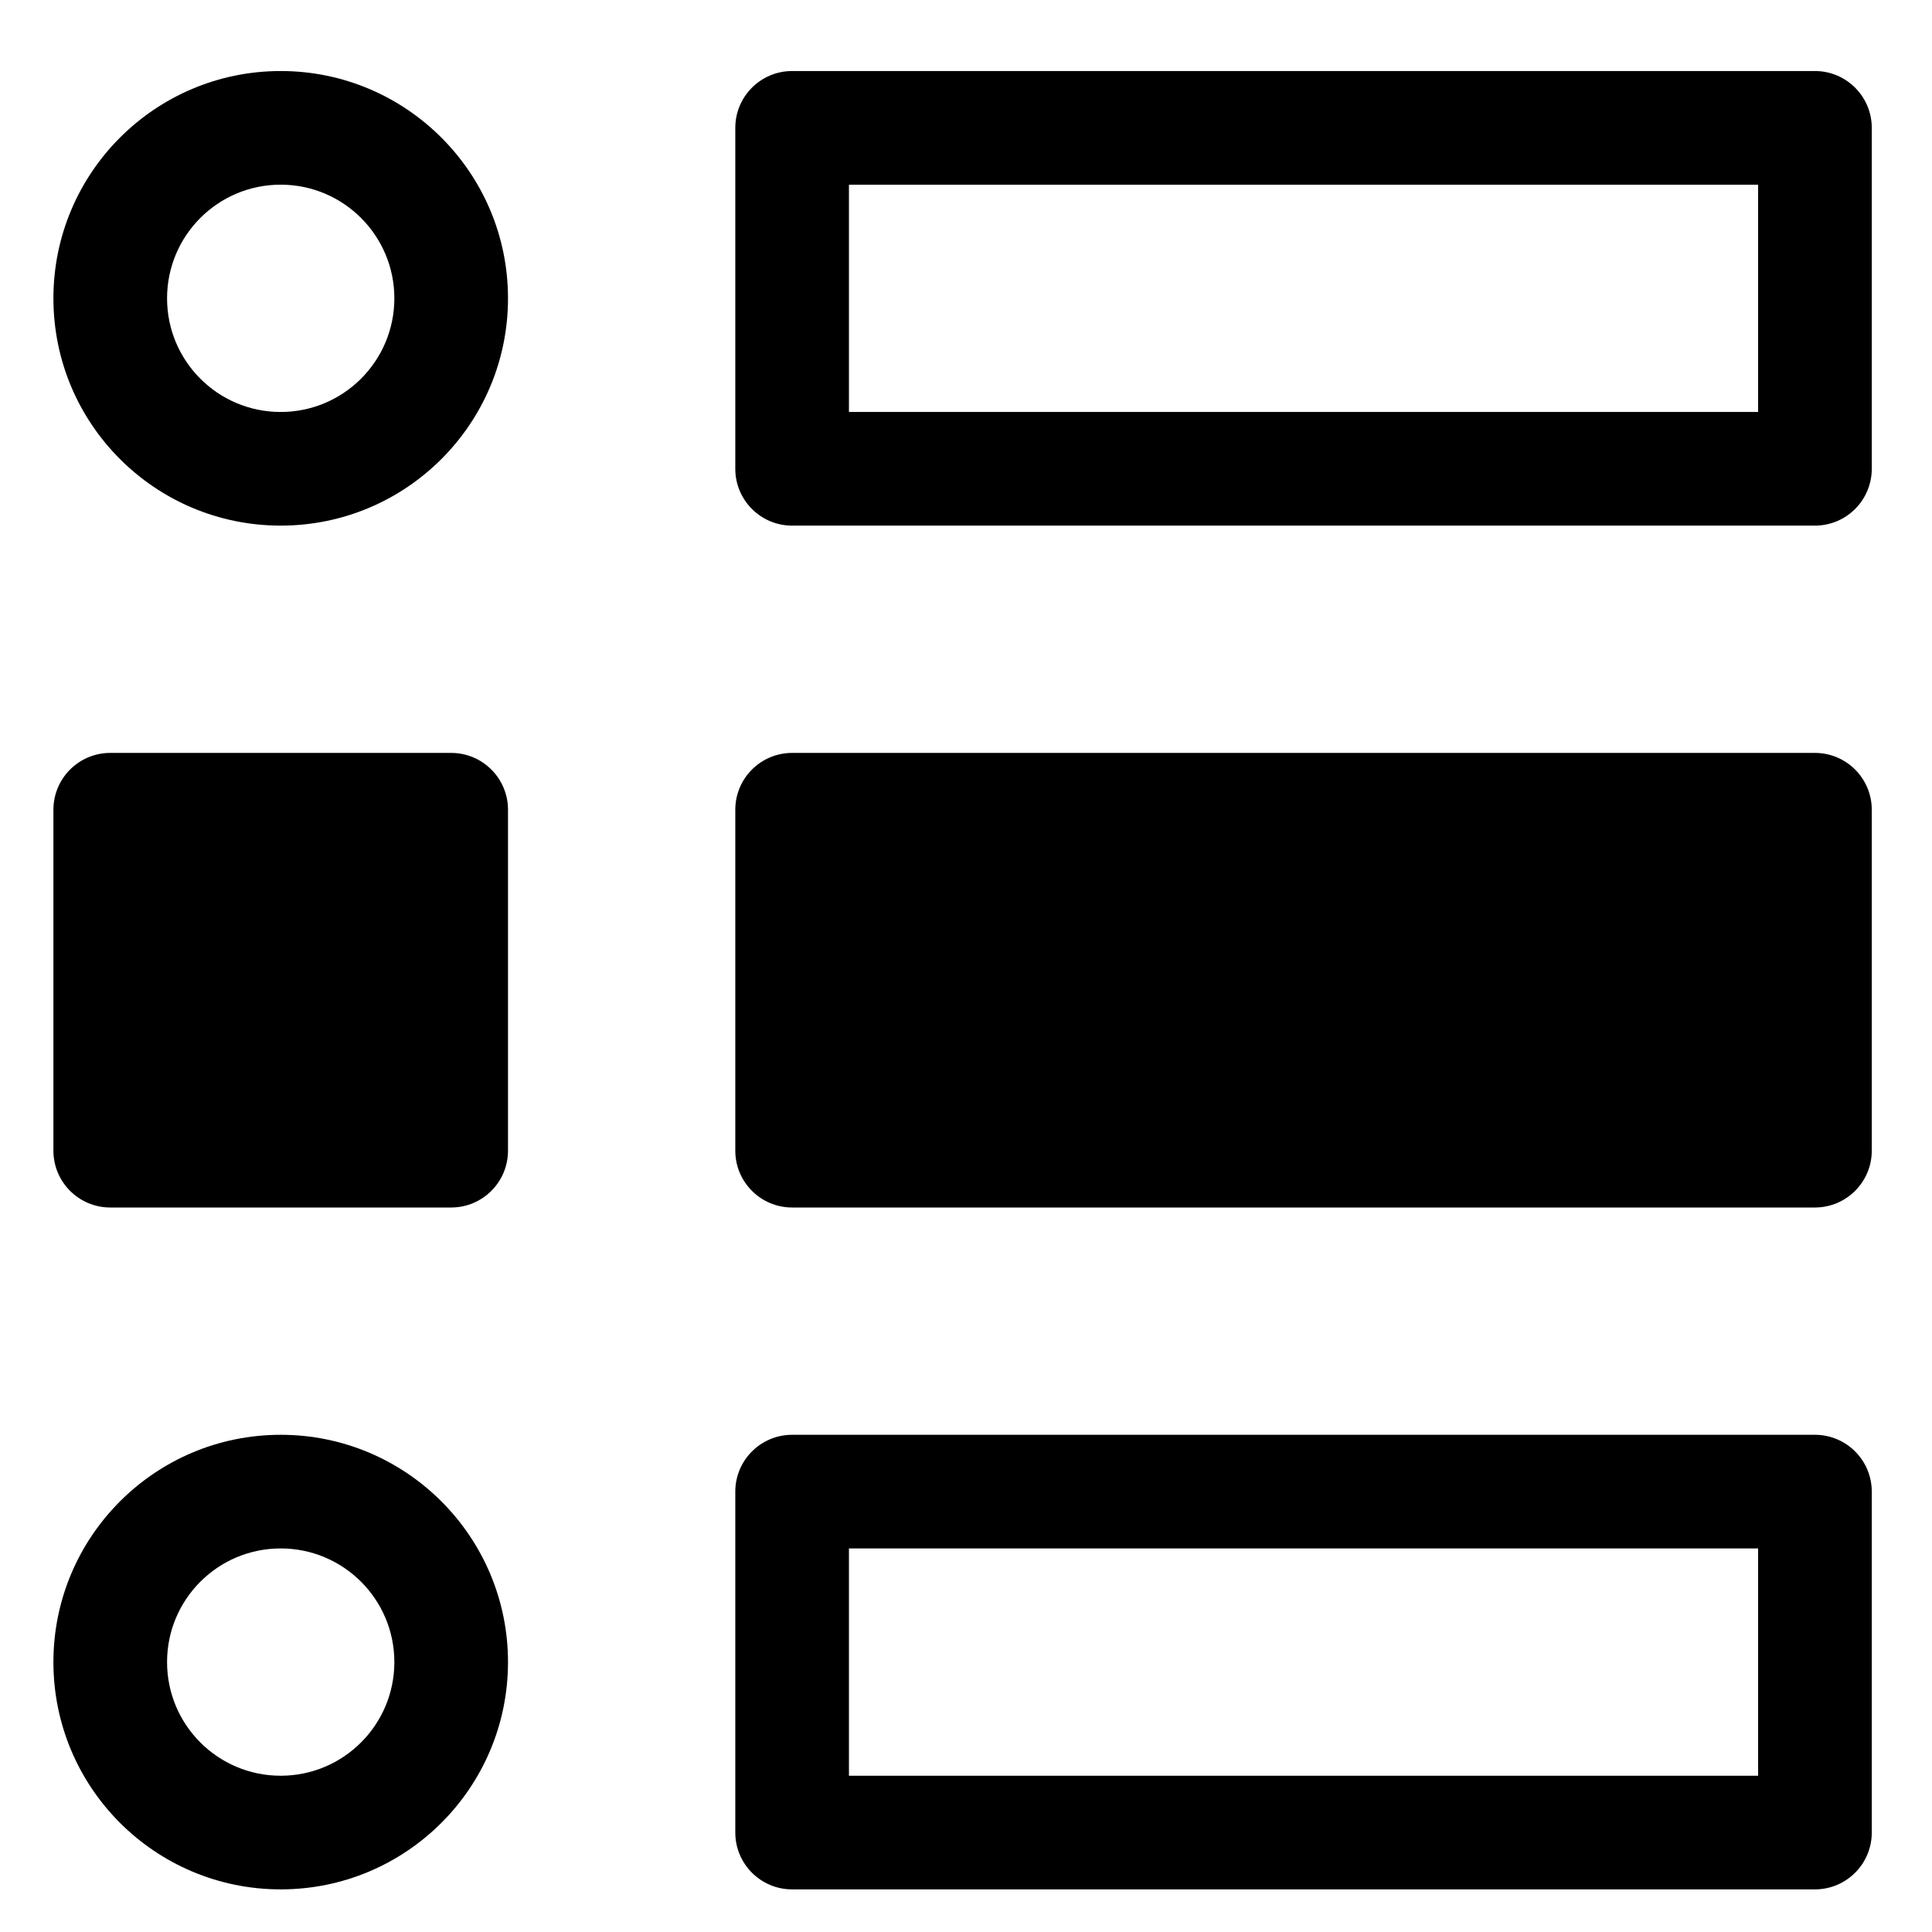
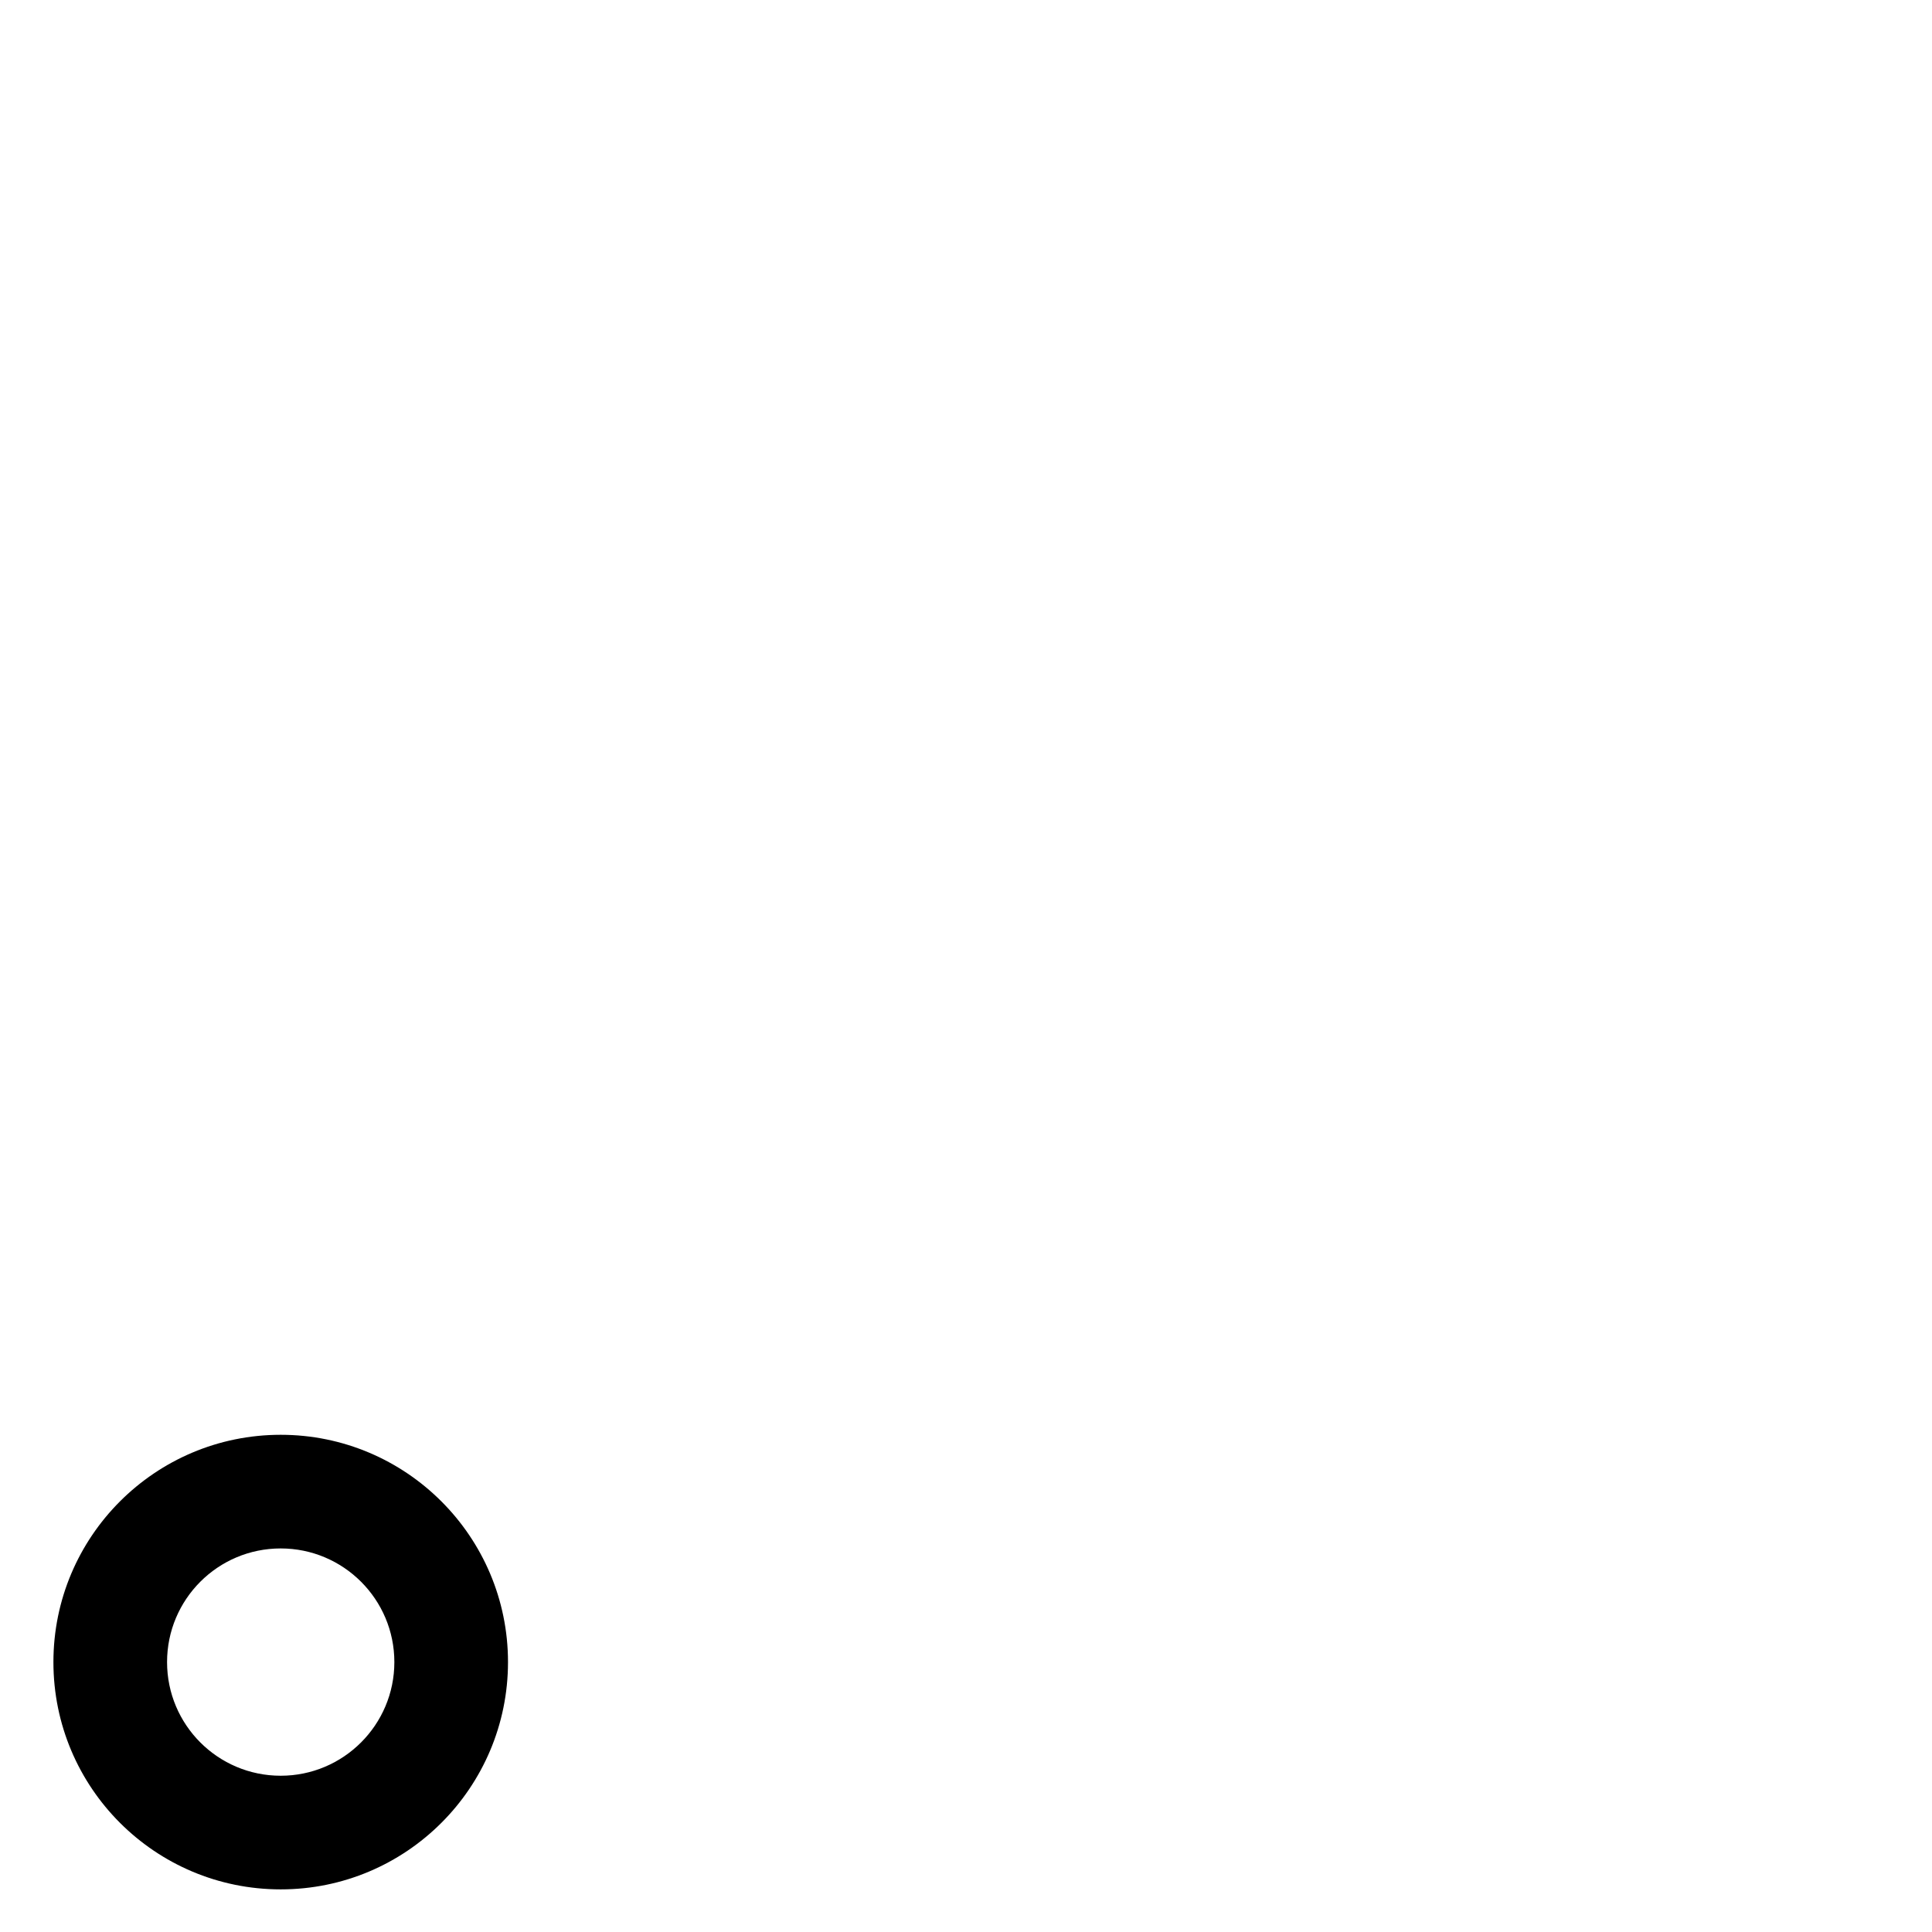
<svg xmlns="http://www.w3.org/2000/svg" width="17" height="17" viewBox="0 0 17 17" fill="none">
-   <path fill-rule="evenodd" clip-rule="evenodd" d="M2.47 0.625C1.365 0.625 0.47 1.521 0.47 2.625C0.47 3.73 1.365 4.625 2.47 4.625C3.574 4.625 4.47 3.73 4.47 2.625C4.47 1.521 3.574 0.625 2.47 0.625ZM1.47 2.625C1.47 3.177 1.917 3.625 2.47 3.625C3.022 3.625 3.47 3.177 3.47 2.625C3.47 2.073 3.022 1.625 2.47 1.625C1.917 1.625 1.47 2.073 1.47 2.625Z" fill="black" />
-   <path d="M0.47 7.125C0.47 6.849 0.694 6.625 0.97 6.625H3.97C4.246 6.625 4.47 6.849 4.47 7.125V10.125C4.47 10.401 4.246 10.625 3.97 10.625H0.97C0.694 10.625 0.47 10.401 0.47 10.125V7.125Z" fill="black" />
  <path fill-rule="evenodd" clip-rule="evenodd" d="M0.47 14.625C0.47 13.521 1.365 12.625 2.47 12.625C3.574 12.625 4.47 13.521 4.47 14.625C4.47 15.73 3.574 16.625 2.47 16.625C1.365 16.625 0.47 15.73 0.47 14.625ZM2.47 15.625C1.917 15.625 1.47 15.177 1.47 14.625C1.47 14.073 1.917 13.625 2.47 13.625C3.022 13.625 3.47 14.073 3.47 14.625C3.47 15.177 3.022 15.625 2.47 15.625Z" fill="black" />
-   <path fill-rule="evenodd" clip-rule="evenodd" d="M6.97 12.625C6.694 12.625 6.47 12.849 6.47 13.125V16.125C6.47 16.401 6.694 16.625 6.97 16.625H15.97C16.246 16.625 16.47 16.401 16.47 16.125V13.125C16.47 12.849 16.246 12.625 15.97 12.625H6.97ZM7.47 15.625H15.47V13.625H7.47V15.625Z" fill="black" />
-   <path d="M6.47 7.125C6.47 6.849 6.694 6.625 6.97 6.625H15.97C16.246 6.625 16.47 6.849 16.47 7.125V10.125C16.47 10.401 16.246 10.625 15.97 10.625H6.97C6.694 10.625 6.47 10.401 6.47 10.125V7.125Z" fill="black" />
-   <path fill-rule="evenodd" clip-rule="evenodd" d="M6.47 1.125C6.47 0.849 6.694 0.625 6.97 0.625H15.97C16.246 0.625 16.47 0.849 16.47 1.125V4.125C16.47 4.401 16.246 4.625 15.97 4.625H6.97C6.694 4.625 6.47 4.401 6.47 4.125V1.125ZM7.47 3.625V1.625H15.47V3.625H7.47Z" fill="black" />
</svg>